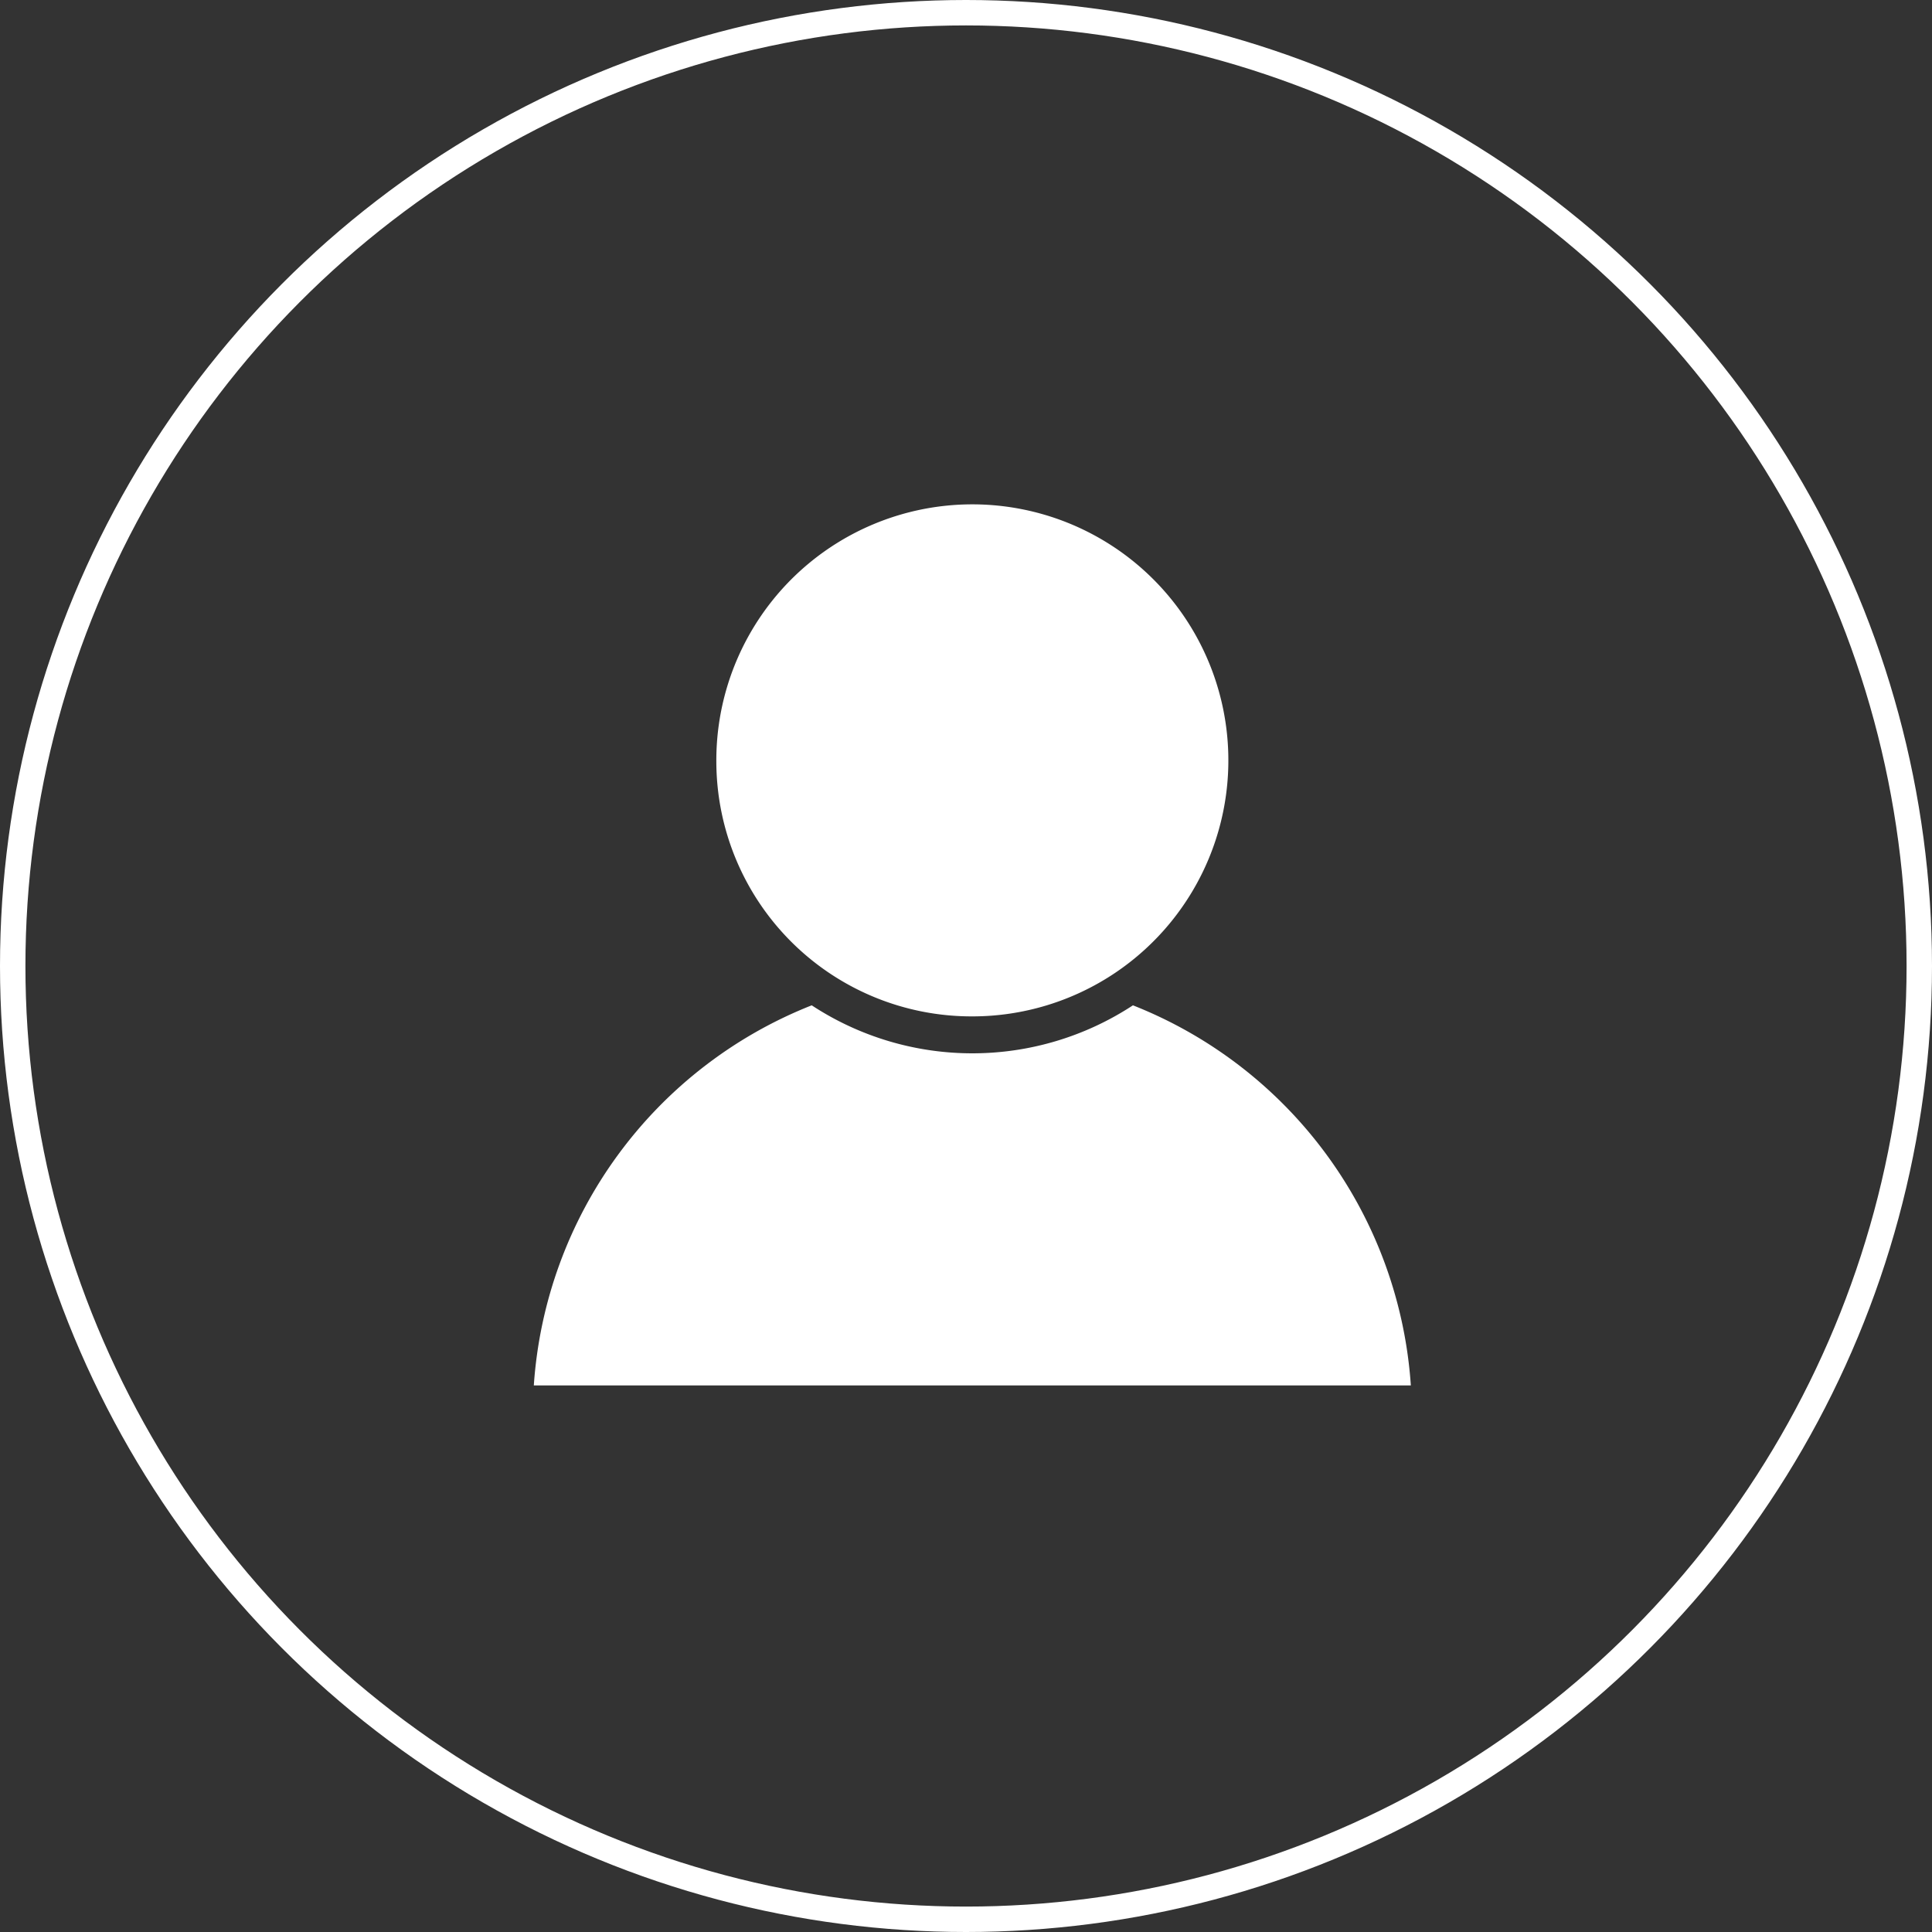
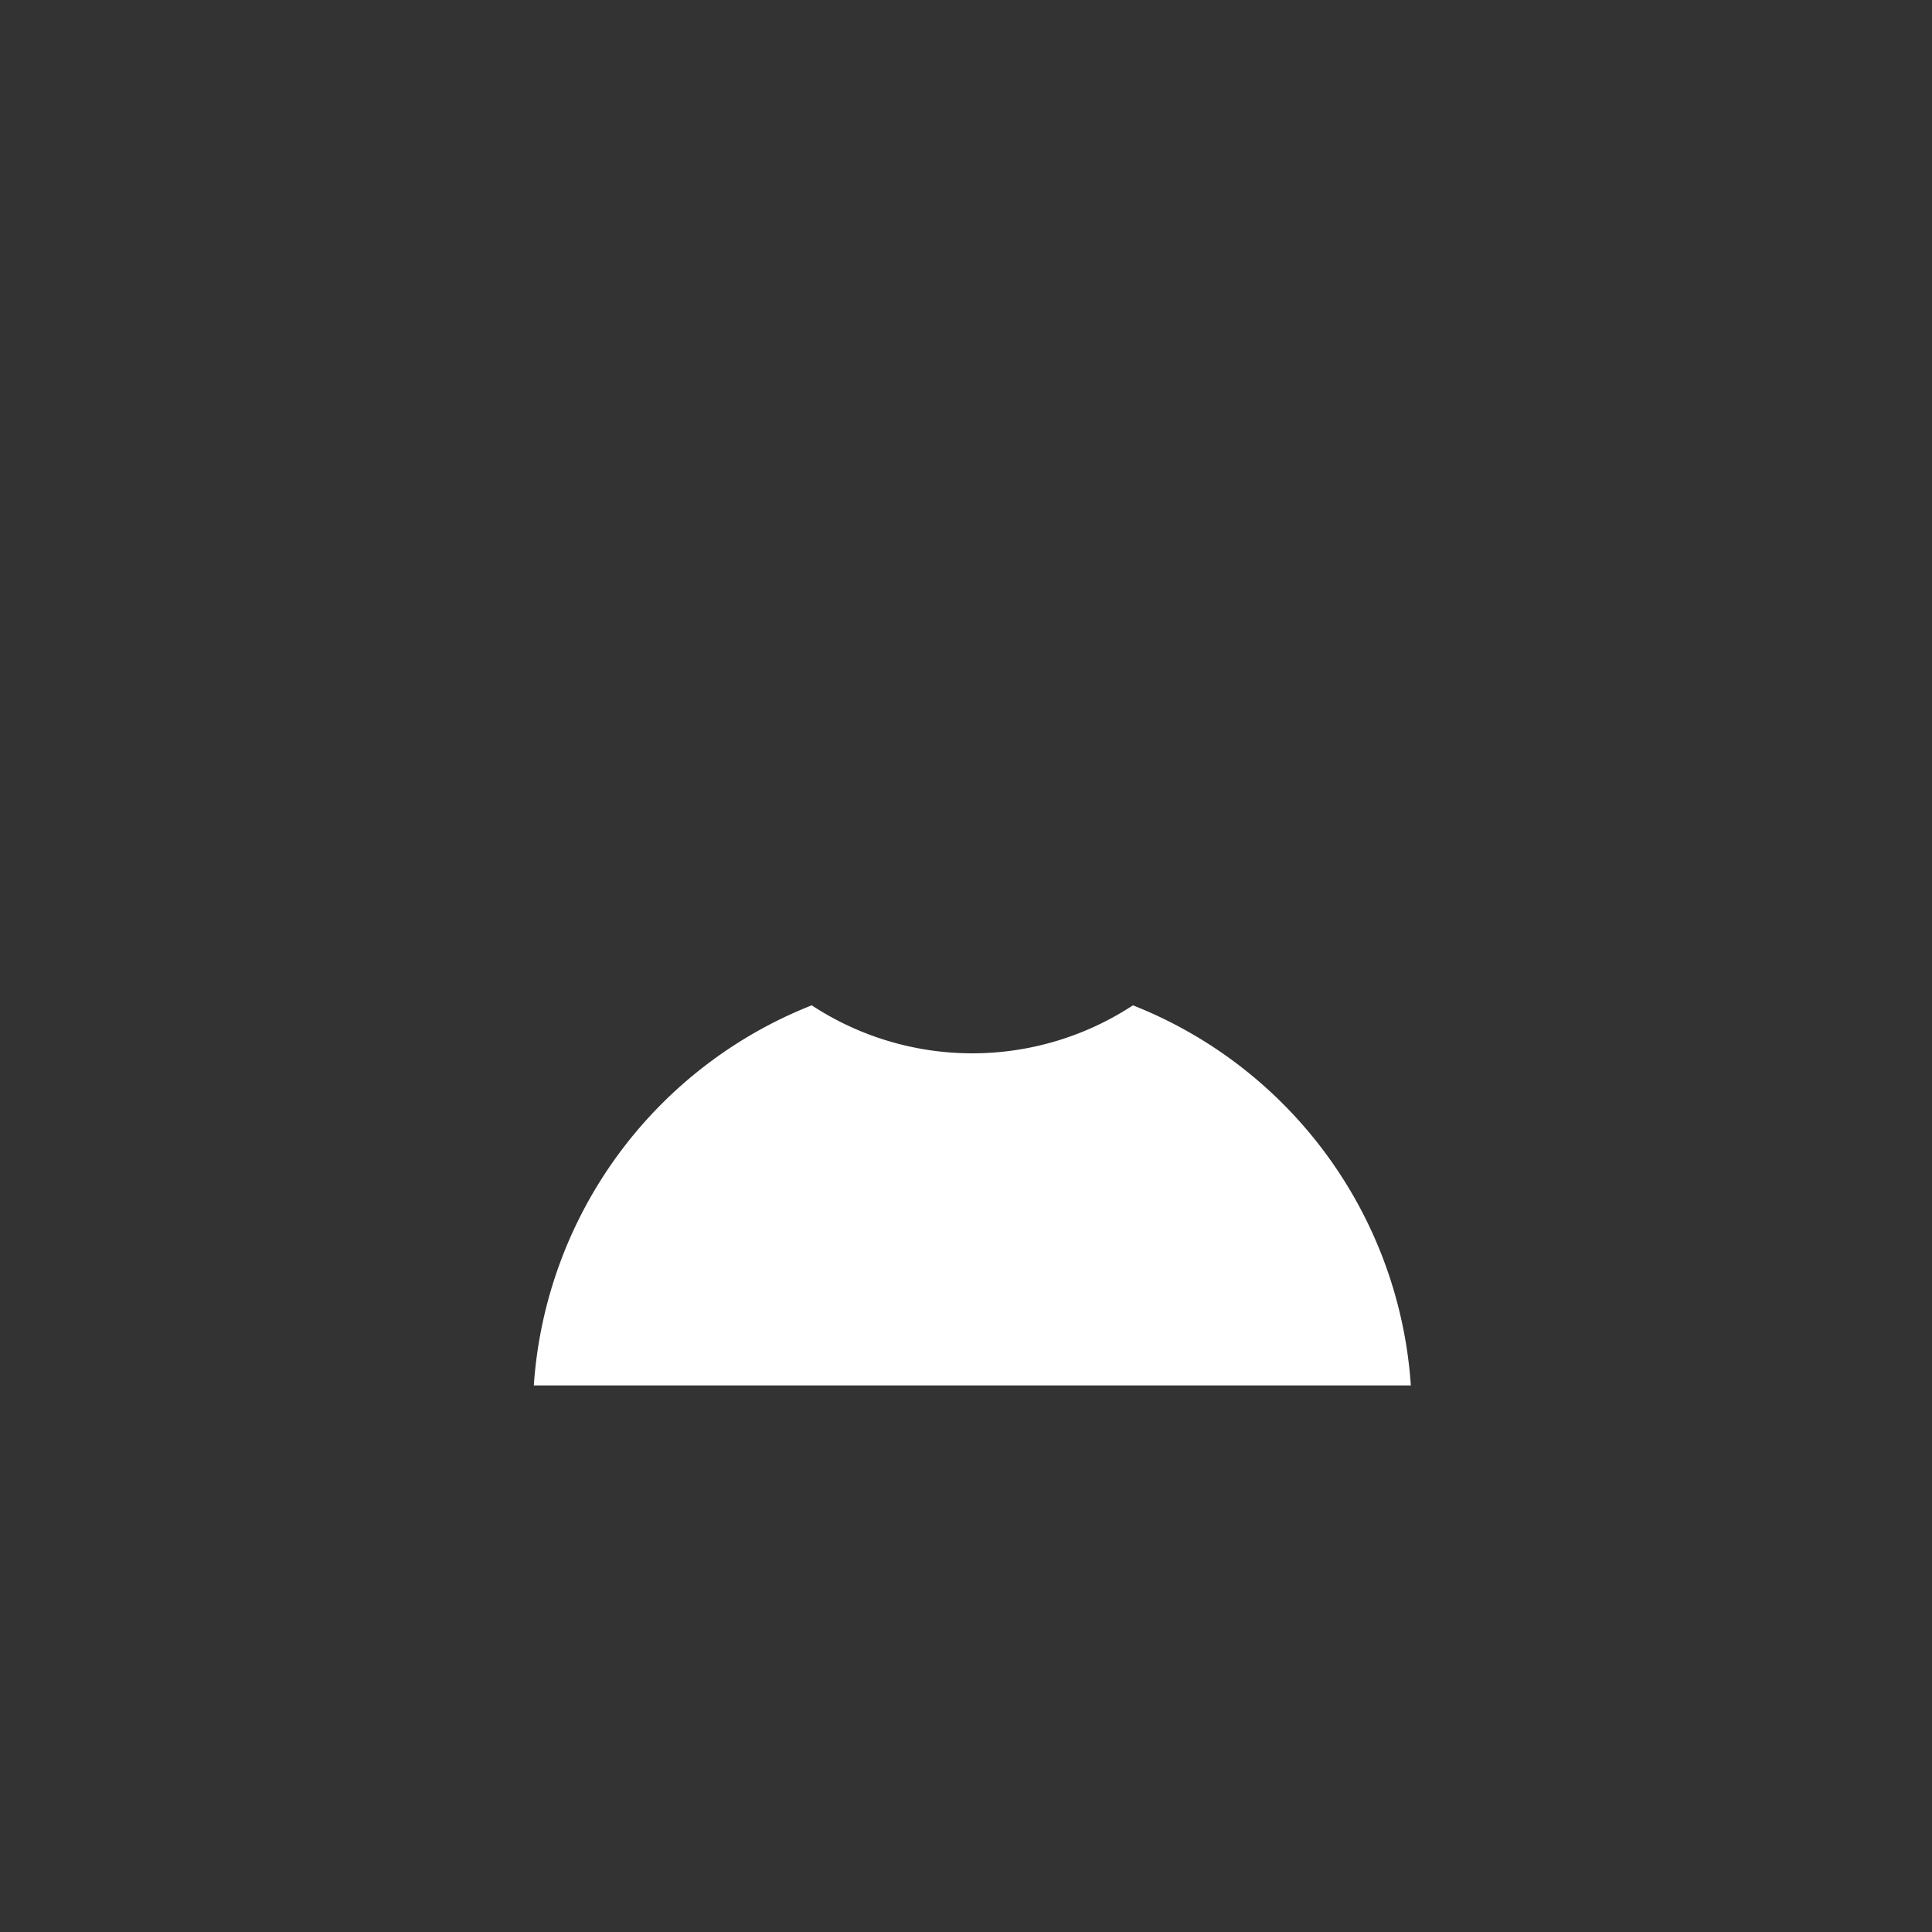
<svg xmlns="http://www.w3.org/2000/svg" width="76" height="76" viewBox="0 0 76 76">
  <rect x="0" y="0" width="76" height="76" fill="#333333" stroke="none" />
  <g id="icon" transform="translate(-906 -6427)">
    <g id="楕円形_48" data-name="楕円形 48" transform="translate(906 6427)" fill="none" stroke="#fff" stroke-width="1">
      <circle cx="38" cy="38" r="38" stroke="none" />
-       <circle cx="38" cy="38" r="37.5" fill="none" />
    </g>
    <g id="recruit_icon" transform="translate(-701 6433)">
      <rect id="長方形_24246" data-name="長方形 24246" width="35" height="35" transform="translate(1628 14)" fill="none" />
      <g id="グループ_44802" data-name="グループ 44802" transform="translate(1627.999 13.999)">
-         <path id="パス_110423" data-name="パス 110423" d="M259.72,1345.712a10.071,10.071,0,1,1,10.07,9.991A10.042,10.042,0,0,1,259.72,1345.712Z" transform="translate(-252.54 -1335.72)" fill="#fff" />
        <path id="パス_110424" data-name="パス 110424" d="M220.06,1552.583h-34.5a17.339,17.339,0,0,1,10.932-14.953,11.515,11.515,0,0,0,12.636,0A17.337,17.337,0,0,1,220.06,1552.583Z" transform="translate(-185.56 -1518.082)" fill="#fff" />
      </g>
    </g>
  </g>
</svg>